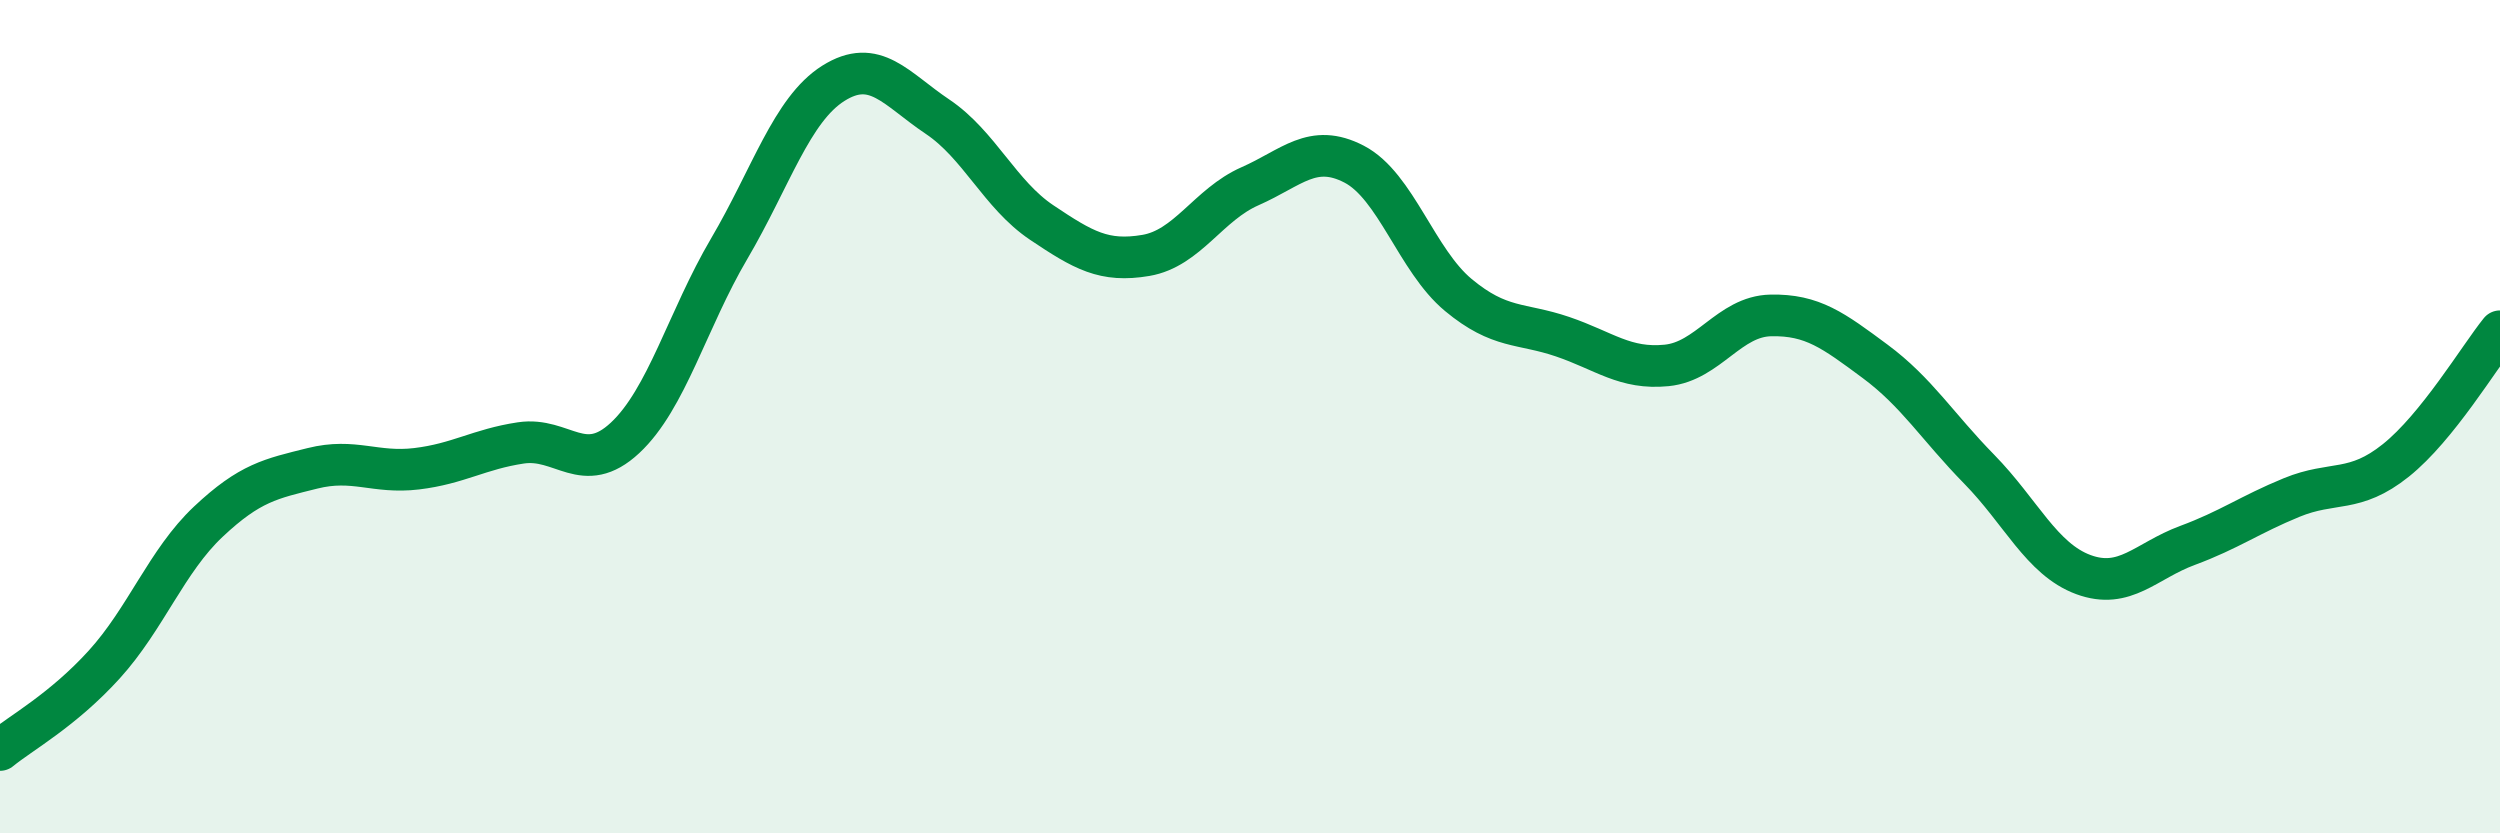
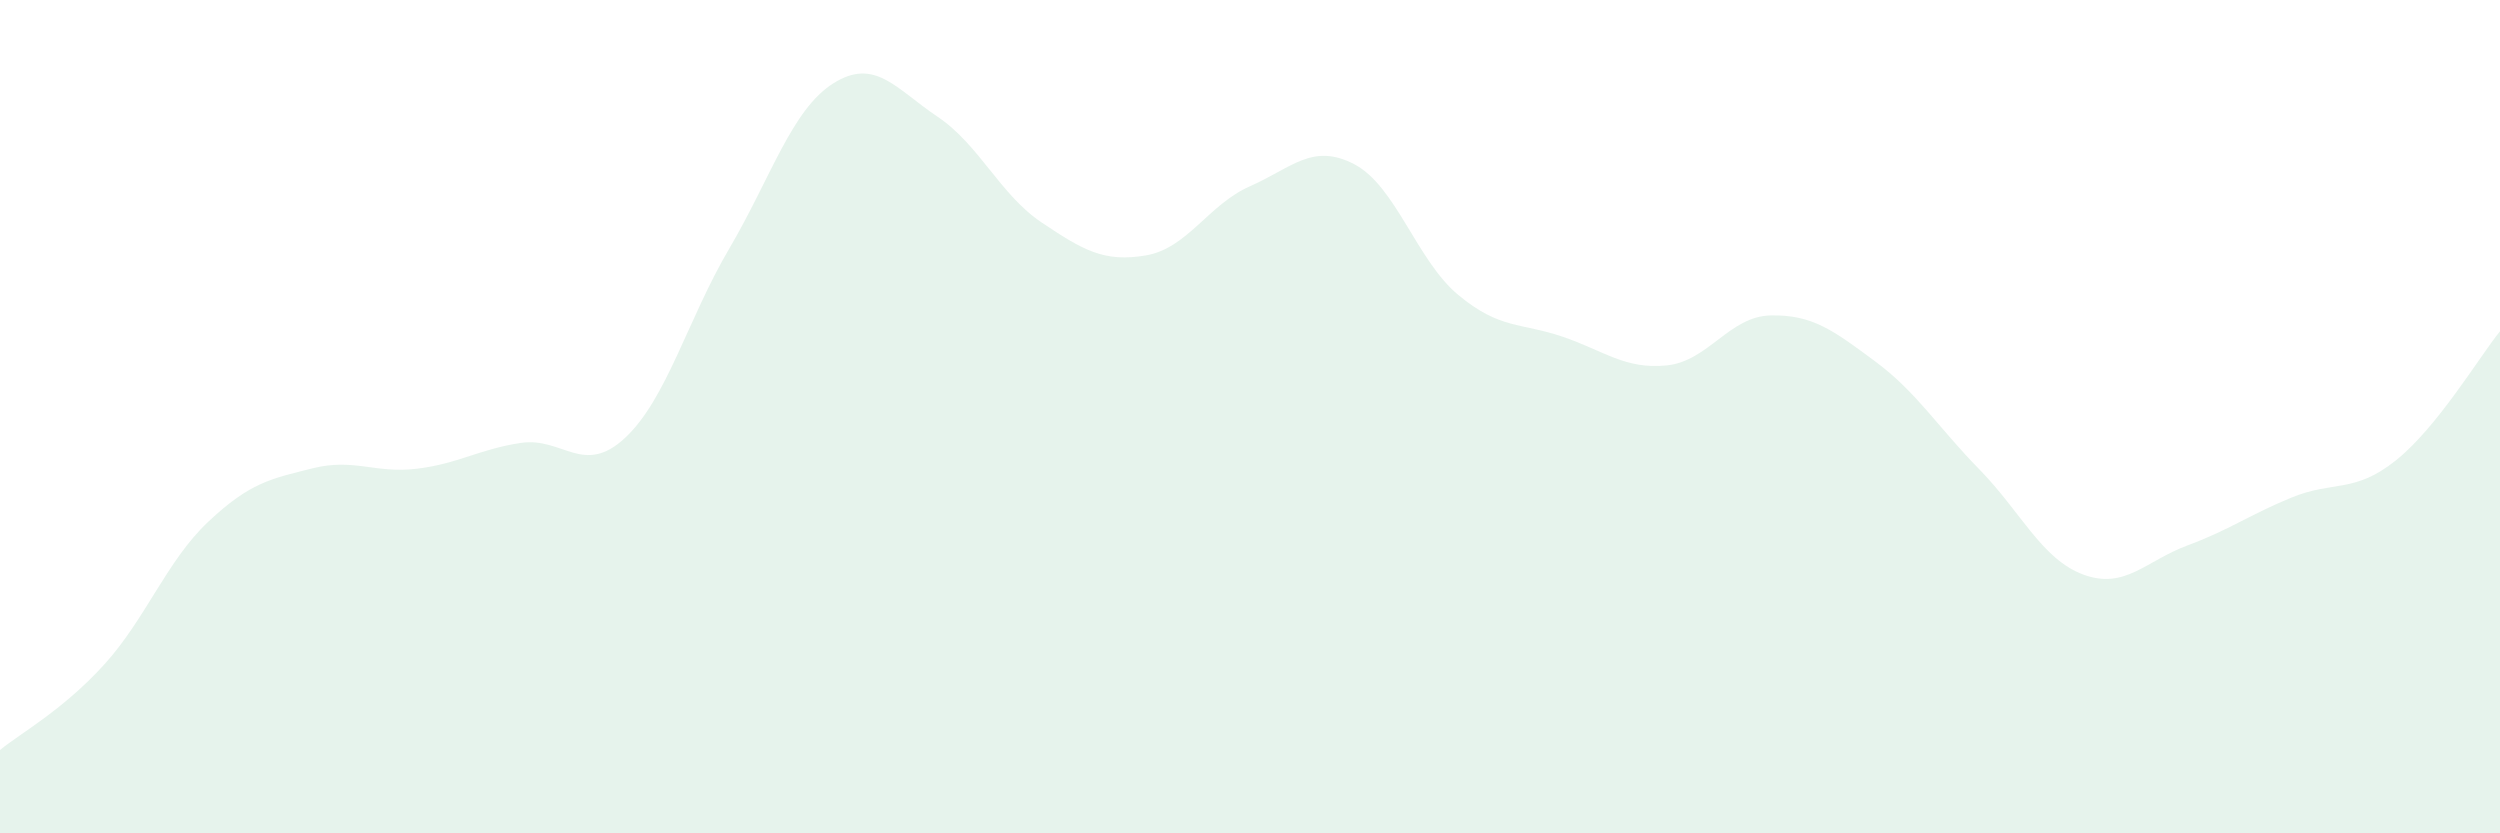
<svg xmlns="http://www.w3.org/2000/svg" width="60" height="20" viewBox="0 0 60 20">
  <path d="M 0,18 C 0.5,17.59 1.5,17.05 2.5,15.95 C 3.5,14.85 4,13.46 5,12.52 C 6,11.58 6.5,11.49 7.5,11.24 C 8.5,10.99 9,11.37 10,11.25 C 11,11.13 11.5,10.78 12.5,10.63 C 13.5,10.48 14,11.44 15,10.51 C 16,9.58 16.5,7.67 17.5,5.97 C 18.5,4.27 19,2.63 20,2 C 21,1.37 21.5,2.13 22.5,2.8 C 23.5,3.47 24,4.67 25,5.34 C 26,6.01 26.5,6.3 27.5,6.13 C 28.5,5.96 29,4.91 30,4.47 C 31,4.03 31.5,3.42 32.5,3.94 C 33.5,4.46 34,6.25 35,7.08 C 36,7.91 36.5,7.74 37.5,8.08 C 38.5,8.42 39,8.87 40,8.77 C 41,8.67 41.5,7.59 42.5,7.57 C 43.5,7.55 44,7.93 45,8.67 C 46,9.41 46.5,10.24 47.5,11.26 C 48.5,12.28 49,13.42 50,13.79 C 51,14.16 51.5,13.46 52.5,13.09 C 53.5,12.72 54,12.35 55,11.94 C 56,11.53 56.5,11.85 57.5,11.05 C 58.5,10.25 59.5,8.57 60,7.95L60 20L0 20Z" fill="#008740" opacity="0.1" stroke-linecap="round" stroke-linejoin="round" />
-   <path d="M 0,18 C 0.5,17.59 1.5,17.05 2.5,15.95 C 3.5,14.85 4,13.46 5,12.52 C 6,11.58 6.5,11.49 7.5,11.24 C 8.5,10.99 9,11.37 10,11.25 C 11,11.13 11.5,10.78 12.5,10.63 C 13.5,10.48 14,11.44 15,10.51 C 16,9.58 16.5,7.67 17.5,5.97 C 18.5,4.27 19,2.63 20,2 C 21,1.37 21.5,2.13 22.5,2.8 C 23.5,3.47 24,4.67 25,5.34 C 26,6.01 26.5,6.3 27.5,6.13 C 28.5,5.96 29,4.91 30,4.47 C 31,4.03 31.5,3.42 32.5,3.94 C 33.5,4.46 34,6.25 35,7.08 C 36,7.91 36.5,7.74 37.5,8.08 C 38.5,8.42 39,8.87 40,8.77 C 41,8.67 41.5,7.59 42.5,7.57 C 43.5,7.55 44,7.93 45,8.67 C 46,9.41 46.5,10.24 47.5,11.26 C 48.5,12.28 49,13.42 50,13.79 C 51,14.16 51.5,13.46 52.5,13.09 C 53.5,12.72 54,12.35 55,11.94 C 56,11.53 56.5,11.85 57.5,11.05 C 58.5,10.25 59.5,8.57 60,7.95" stroke="#008740" stroke-width="1" fill="none" stroke-linecap="round" stroke-linejoin="round" />
</svg>